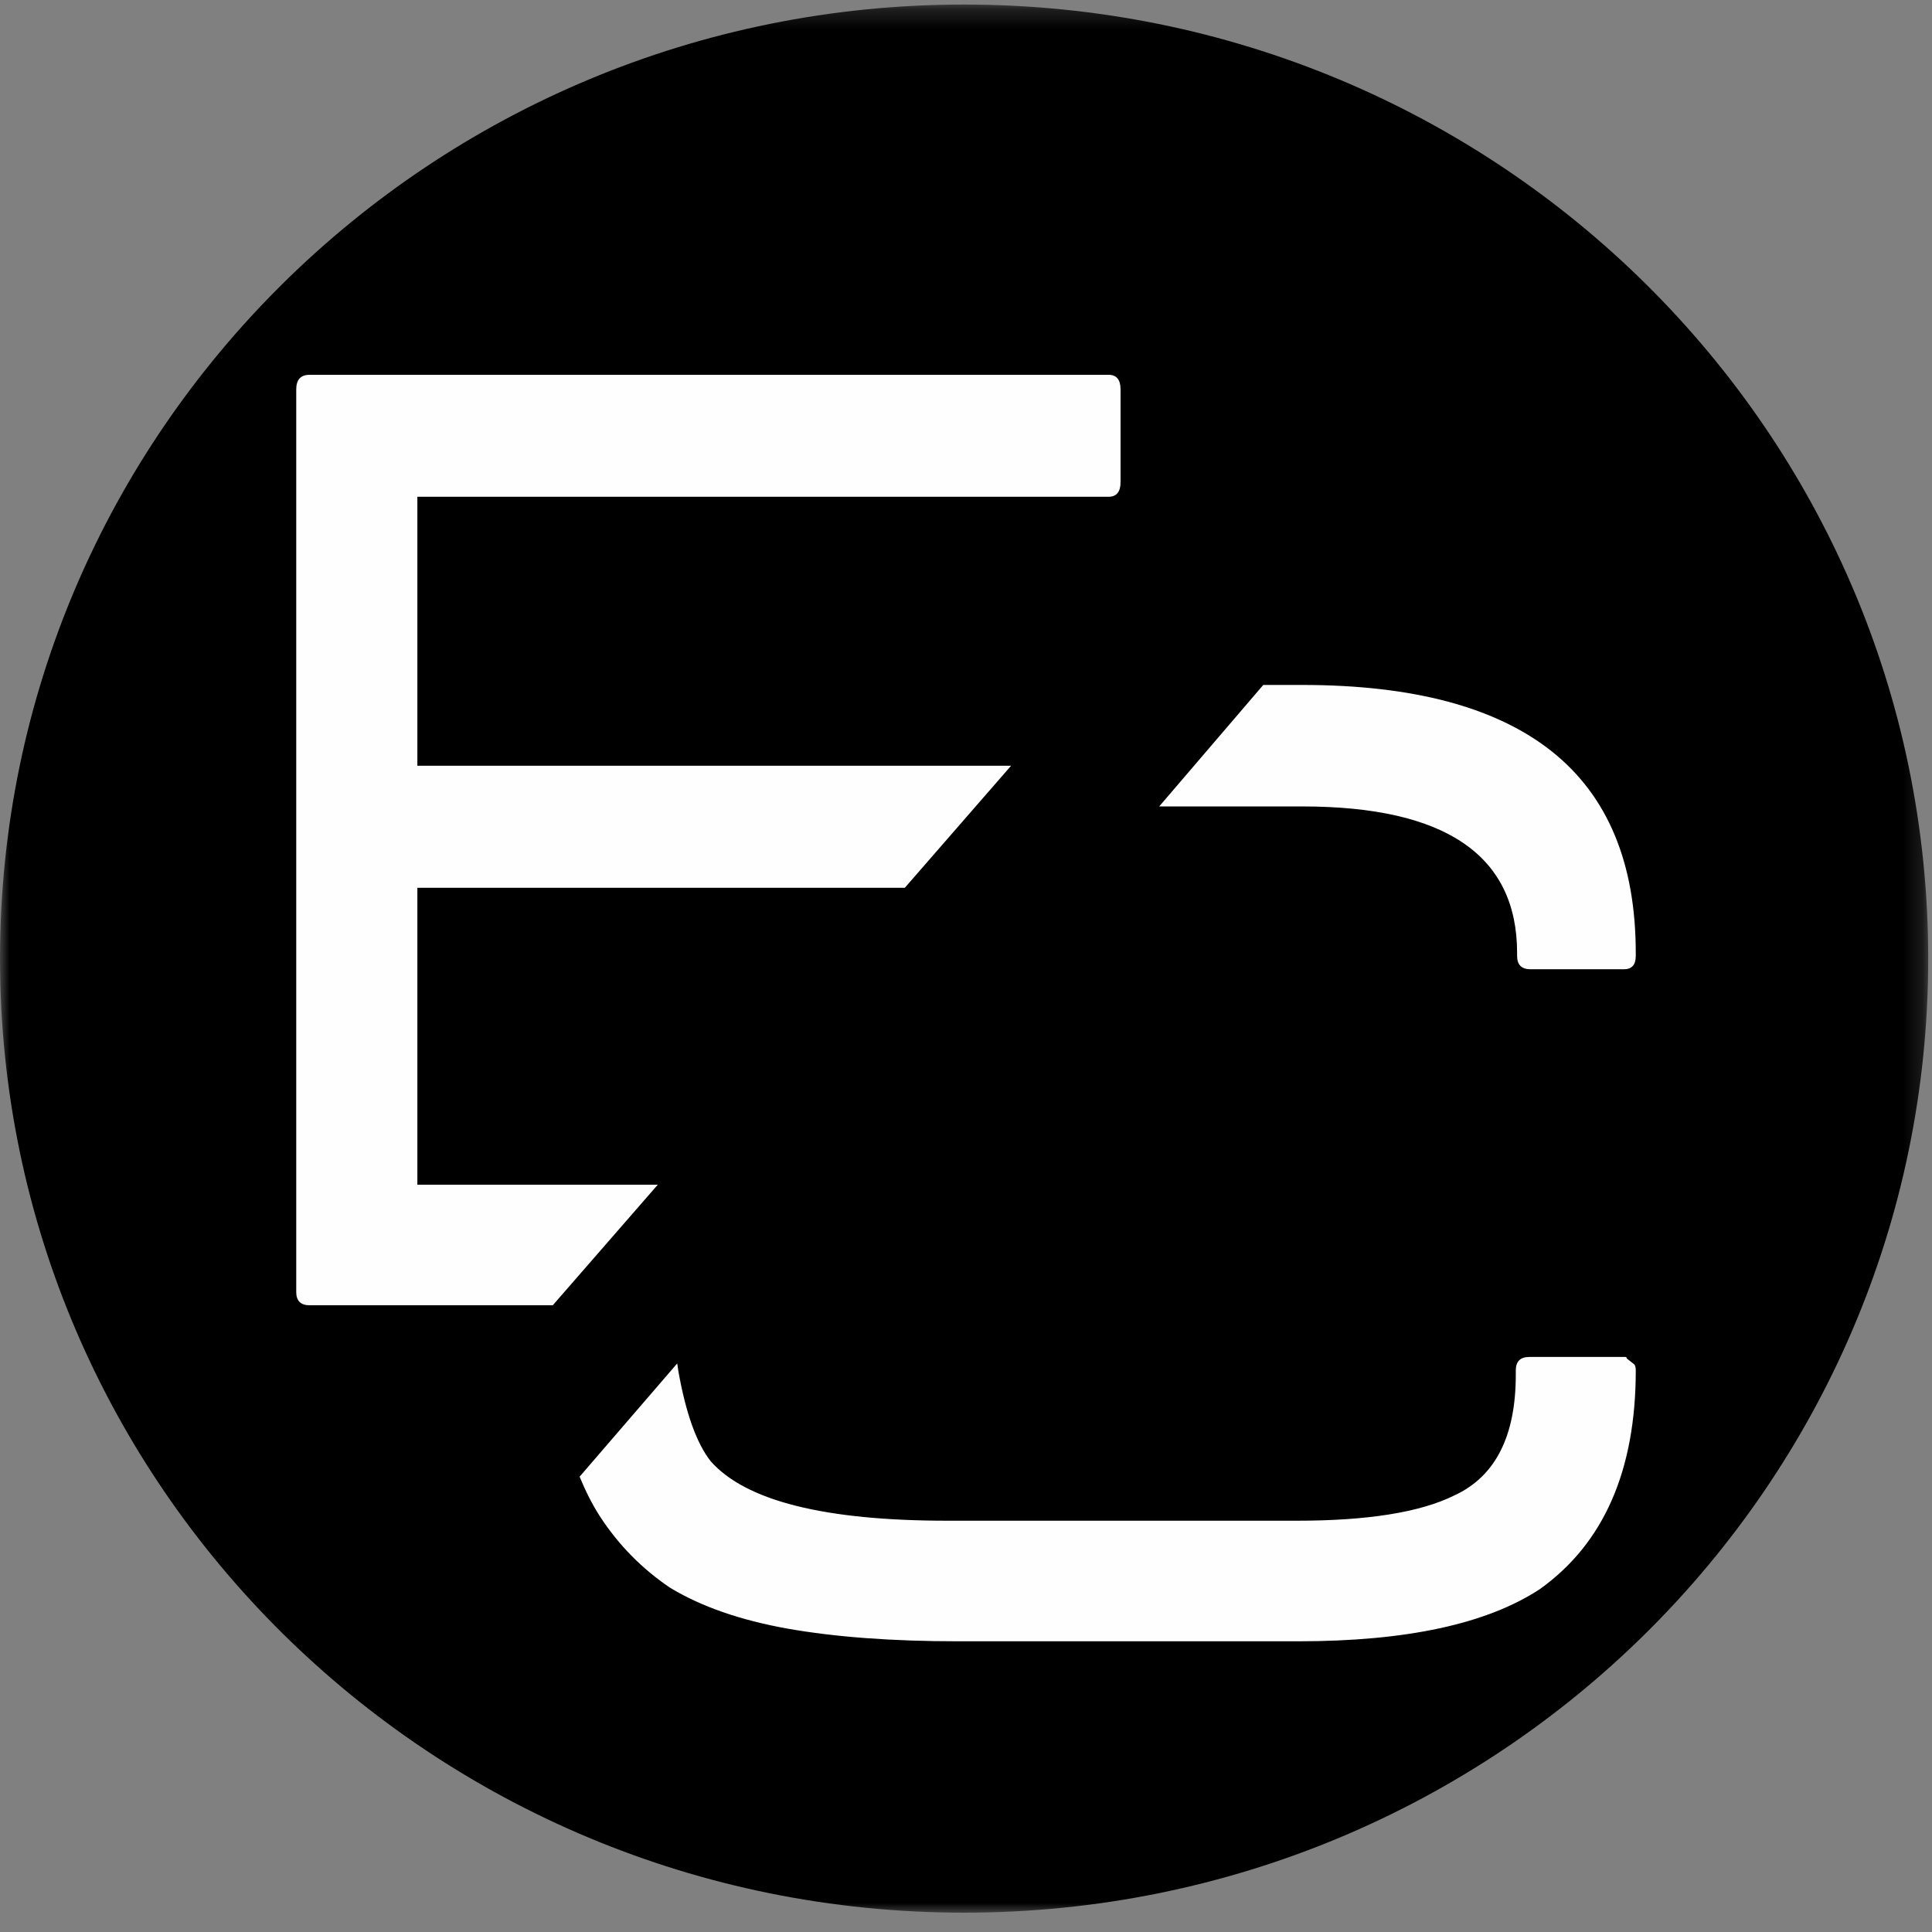
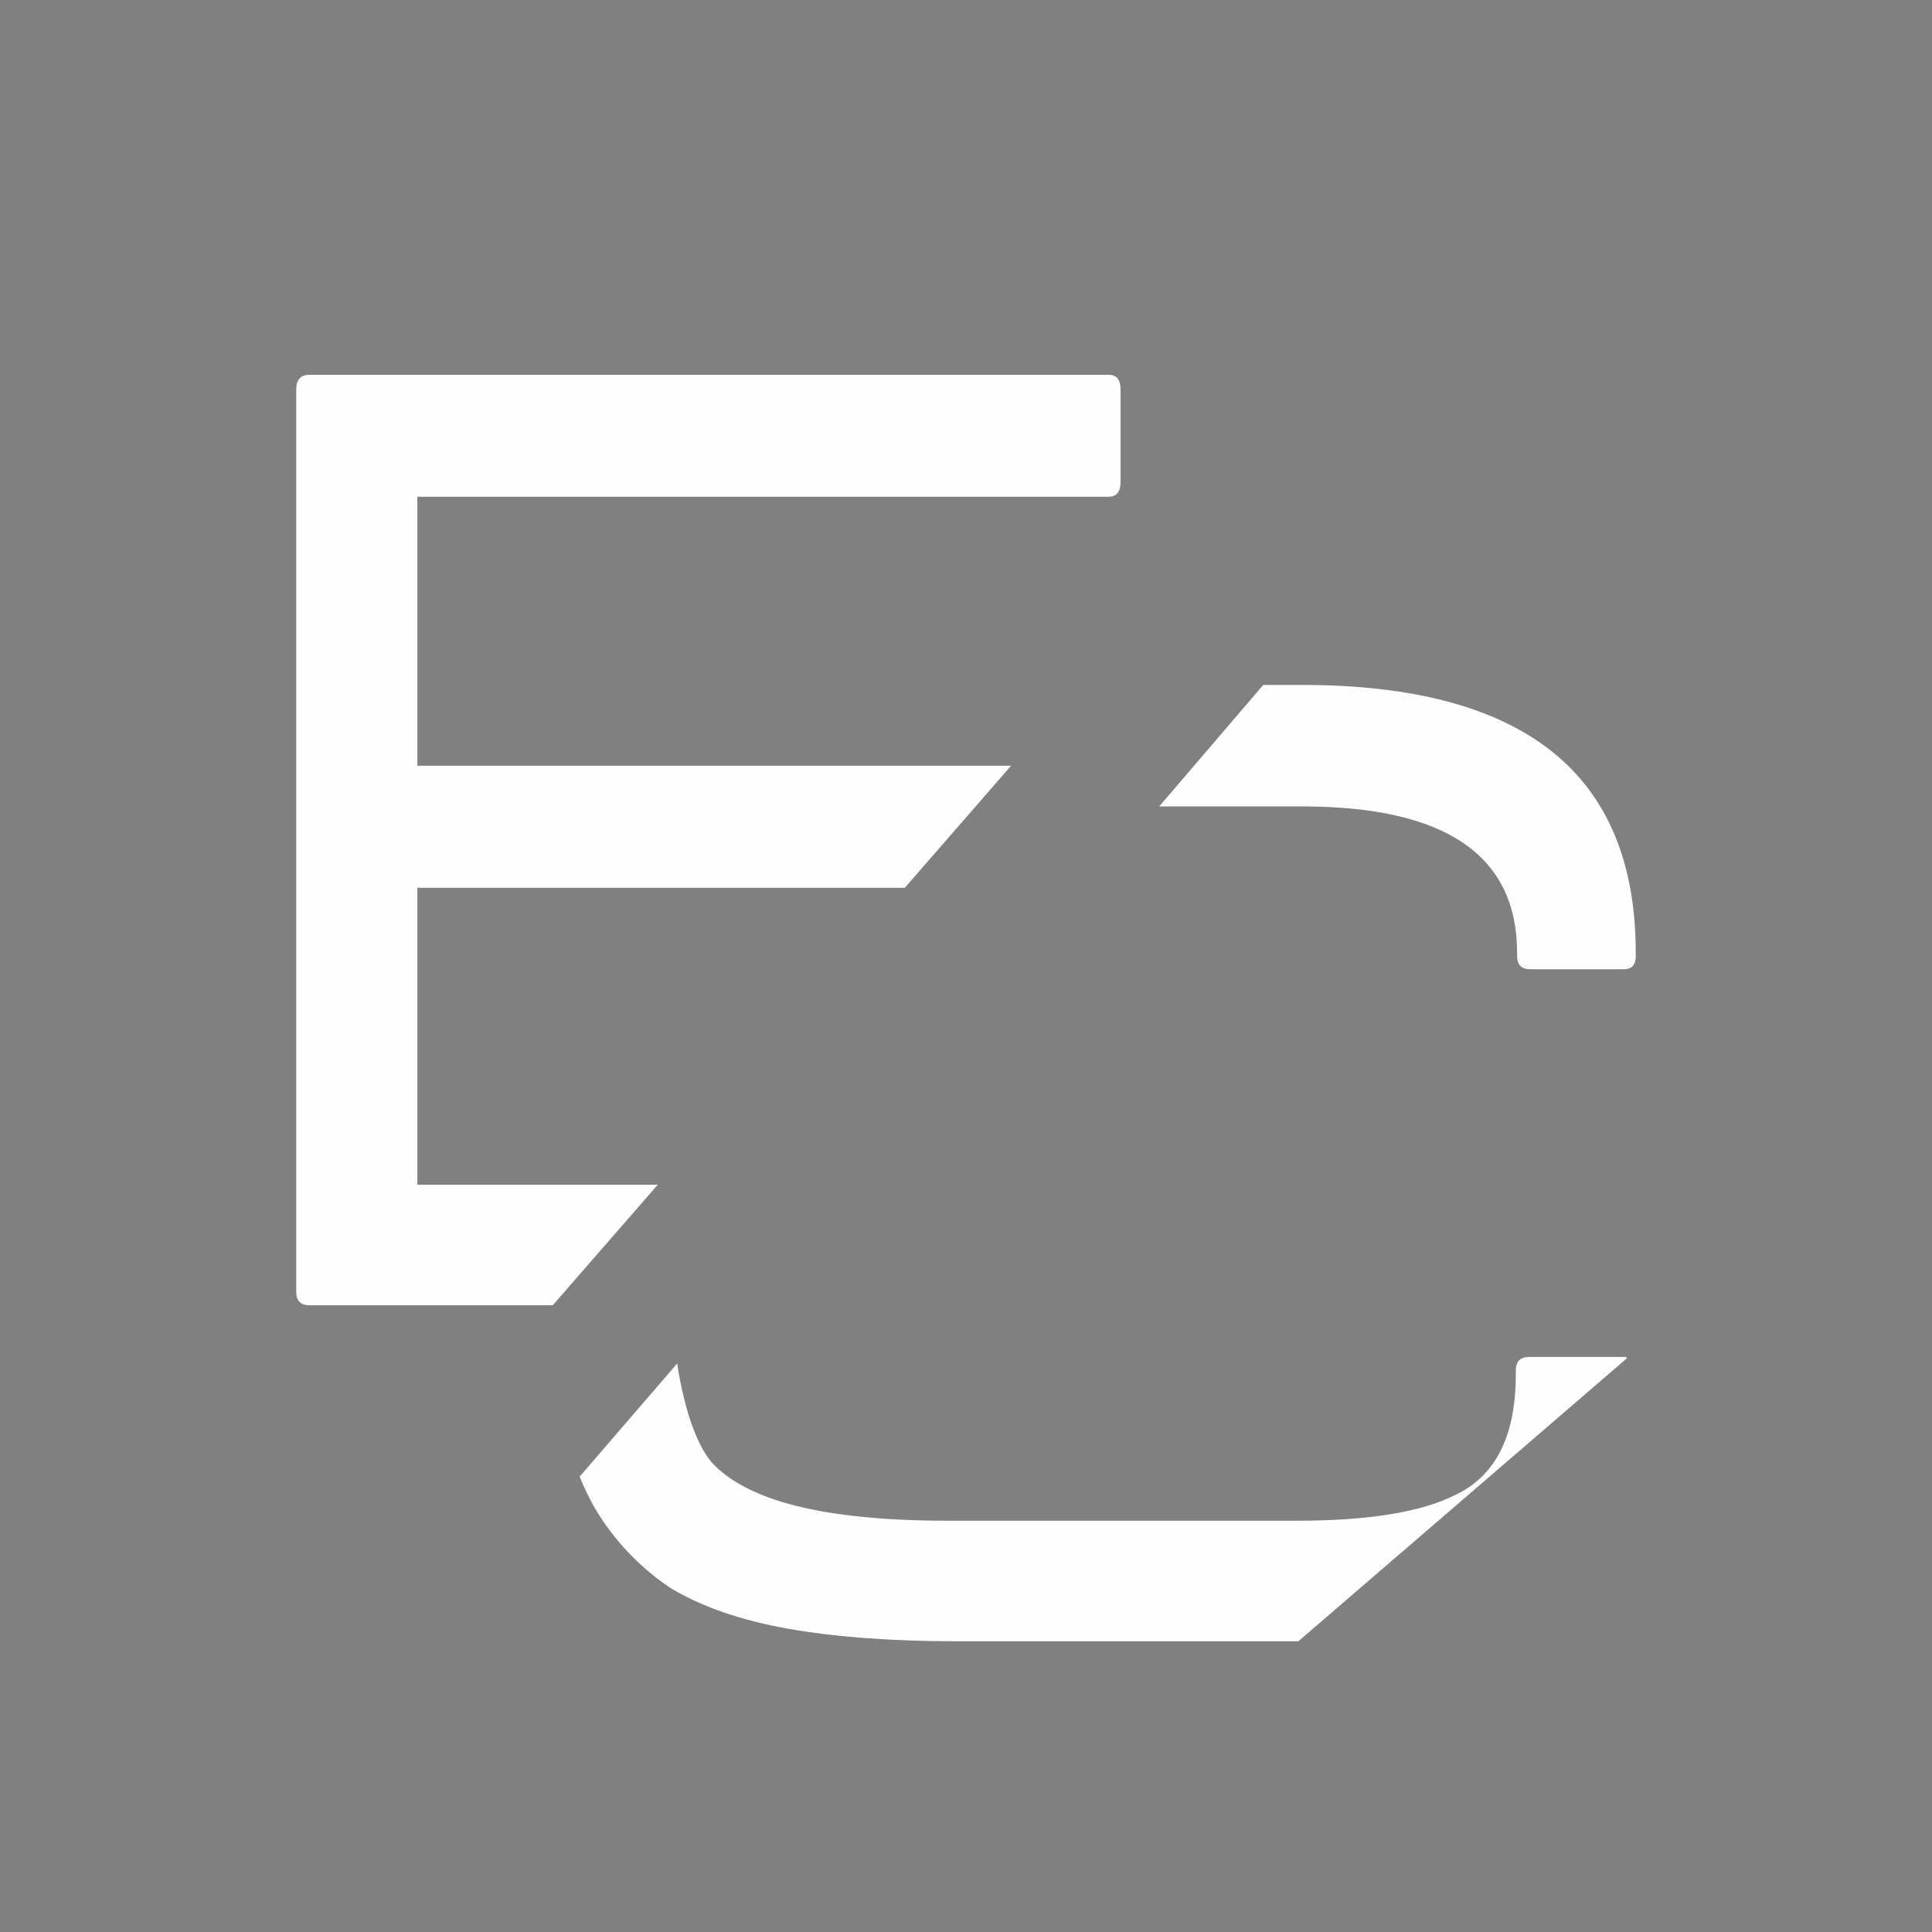
<svg xmlns="http://www.w3.org/2000/svg" xmlns:xlink="http://www.w3.org/1999/xlink" width="100" height="100" viewBox="0 0 100 100">
  <rect x="0" y="0" width="100" height="100" fill="#808080" stroke="none" />
  <defs>
-     <polygon id="a" points=".001 .235 99.804 .235 99.804 99 .001 99" />
-   </defs>
+     </defs>
  <g fill="none" fill-rule="evenodd">
    <mask id="b" fill="white">
      <use xlink:href="#a" />
    </mask>
-     <path fill="#000000" d="M99.804,49.618 C99.804,76.89 77.462,99 49.901,99 C22.341,99 0.001,76.89 0.001,49.618 C0.001,22.344 22.341,0.235 49.901,0.235 C77.462,0.235 99.804,22.344 99.804,49.618" mask="url(#b)" />
-     <path fill="#FEFEFE" d="M16.03 67.561L28.611 67.561 34.047 61.319 21.603 61.319 21.603 45.951 46.834 45.951 52.333 39.635 21.603 39.635 21.603 25.713 57.378 25.713C57.791 25.713 58 25.46 58 24.951L58 20.16C58 19.652 57.791 19.399 57.378 19.399L16.03 19.399C15.563 19.399 15.333 19.652 15.333 20.16L15.333 66.873C15.333 67.331 15.563 67.561 16.03 67.561M67.4 41.741C74.817 41.741 78.525 44.268 78.525 49.327L78.525 49.483C78.525 49.938 78.758 50.169 79.217 50.169L84.053 50.169C84.463 50.169 84.667 49.938 84.667 49.483L84.667 49.327C84.667 44.68 83.221 41.205 80.332 38.901 77.441 36.6 73.13 35.453 67.4 35.453L65.386 35.453 60 41.741 67.4 41.741zM84.2 70.312C84.2 70.261 84.174 70.236 84.123 70.236L84.043 70.236 79.155 70.236C78.693 70.236 78.457 70.468 78.457 70.933L78.457 71.158C78.457 74.344 77.398 76.425 75.274 77.404 73.515 78.276 70.799 78.712 67.127 78.712L49.044 78.712C42.678 78.712 38.592 77.685 36.782 75.629 36.057 74.707 35.5 73.153 35.112 70.971 35.09 70.847 35.075 70.699 35.053 70.571L30 76.433C30.312 77.185 30.662 77.888 31.074 78.521 32.03 79.98 33.234 81.203 34.684 82.182 36.288 83.153 38.321 83.863 40.778 84.3 43.233 84.733 46.17 84.953 49.588 84.953L67.202 84.953C72.792 84.953 76.954 84.056 79.699 82.255 83.008 79.892 84.667 76.118 84.667 70.933 84.667 70.775 84.638 70.675 84.588 70.619L84.2 70.312z" />
+     <path fill="#FEFEFE" d="M16.03 67.561L28.611 67.561 34.047 61.319 21.603 61.319 21.603 45.951 46.834 45.951 52.333 39.635 21.603 39.635 21.603 25.713 57.378 25.713C57.791 25.713 58 25.46 58 24.951L58 20.16C58 19.652 57.791 19.399 57.378 19.399L16.03 19.399C15.563 19.399 15.333 19.652 15.333 20.16L15.333 66.873C15.333 67.331 15.563 67.561 16.03 67.561M67.4 41.741C74.817 41.741 78.525 44.268 78.525 49.327L78.525 49.483C78.525 49.938 78.758 50.169 79.217 50.169L84.053 50.169C84.463 50.169 84.667 49.938 84.667 49.483L84.667 49.327C84.667 44.68 83.221 41.205 80.332 38.901 77.441 36.6 73.13 35.453 67.4 35.453L65.386 35.453 60 41.741 67.4 41.741zM84.2 70.312C84.2 70.261 84.174 70.236 84.123 70.236L84.043 70.236 79.155 70.236C78.693 70.236 78.457 70.468 78.457 70.933L78.457 71.158C78.457 74.344 77.398 76.425 75.274 77.404 73.515 78.276 70.799 78.712 67.127 78.712L49.044 78.712C42.678 78.712 38.592 77.685 36.782 75.629 36.057 74.707 35.5 73.153 35.112 70.971 35.09 70.847 35.075 70.699 35.053 70.571L30 76.433C30.312 77.185 30.662 77.888 31.074 78.521 32.03 79.98 33.234 81.203 34.684 82.182 36.288 83.153 38.321 83.863 40.778 84.3 43.233 84.733 46.17 84.953 49.588 84.953L67.202 84.953L84.2 70.312z" />
  </g>
</svg>